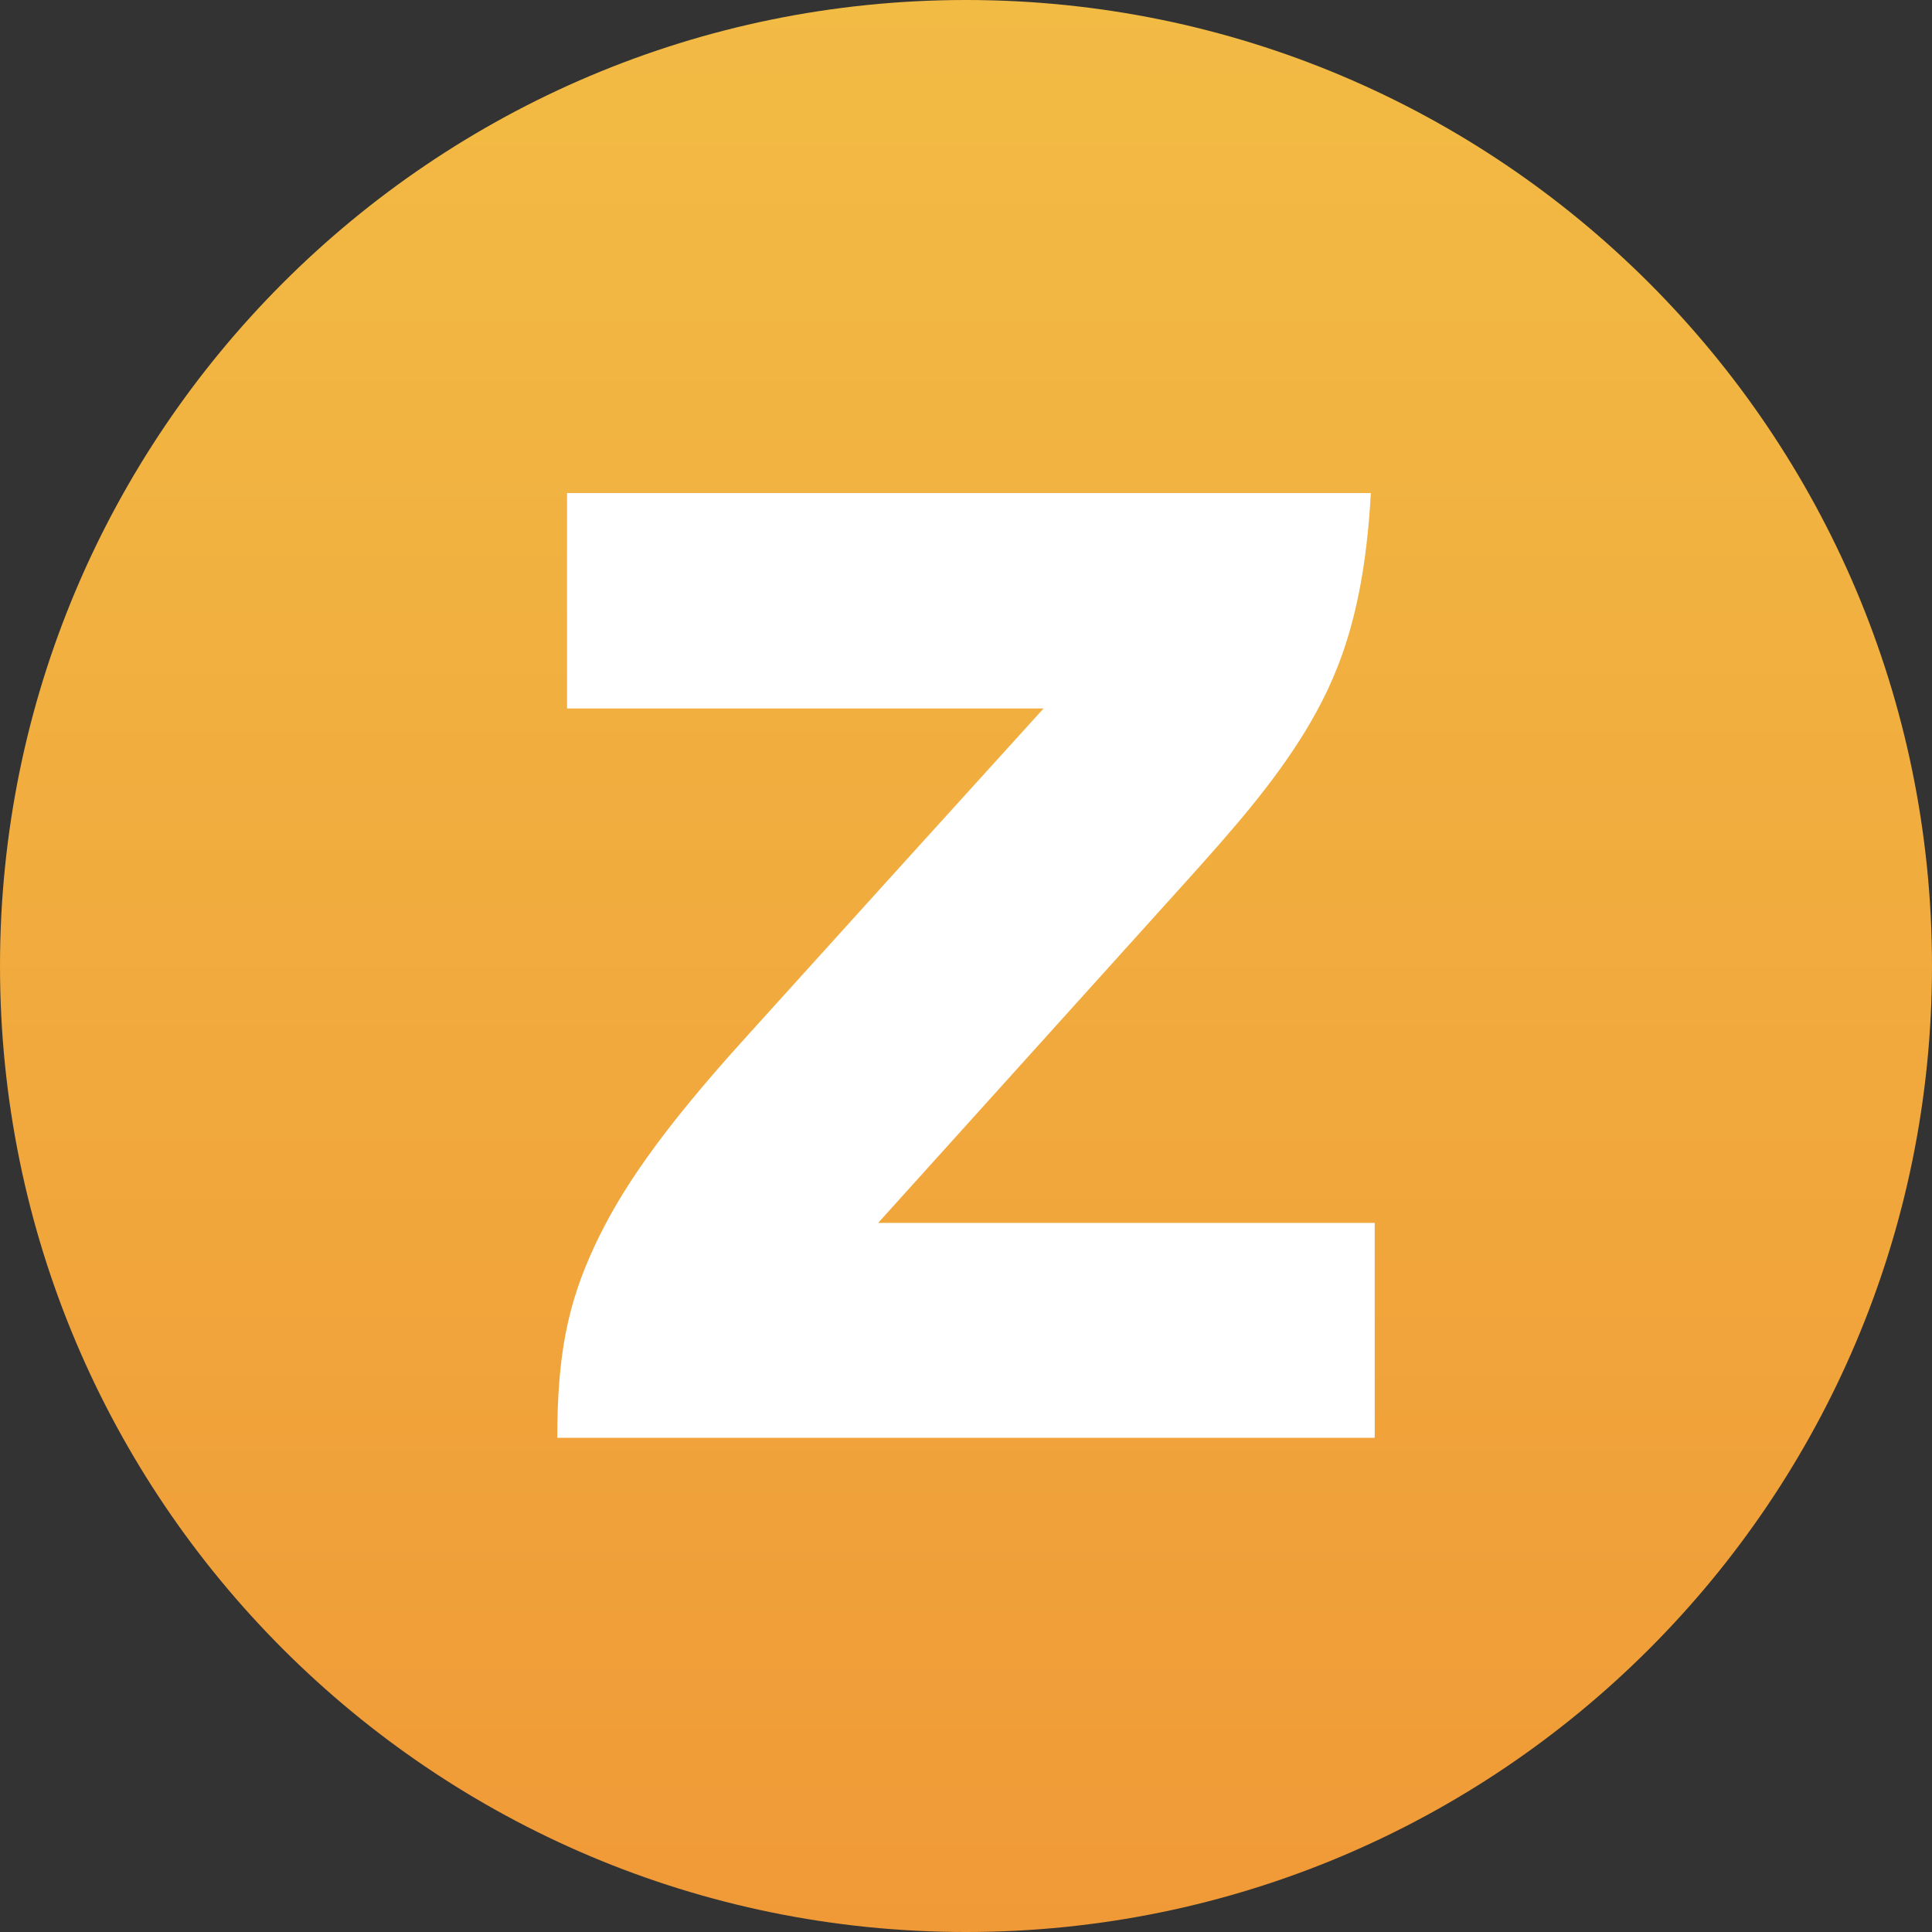
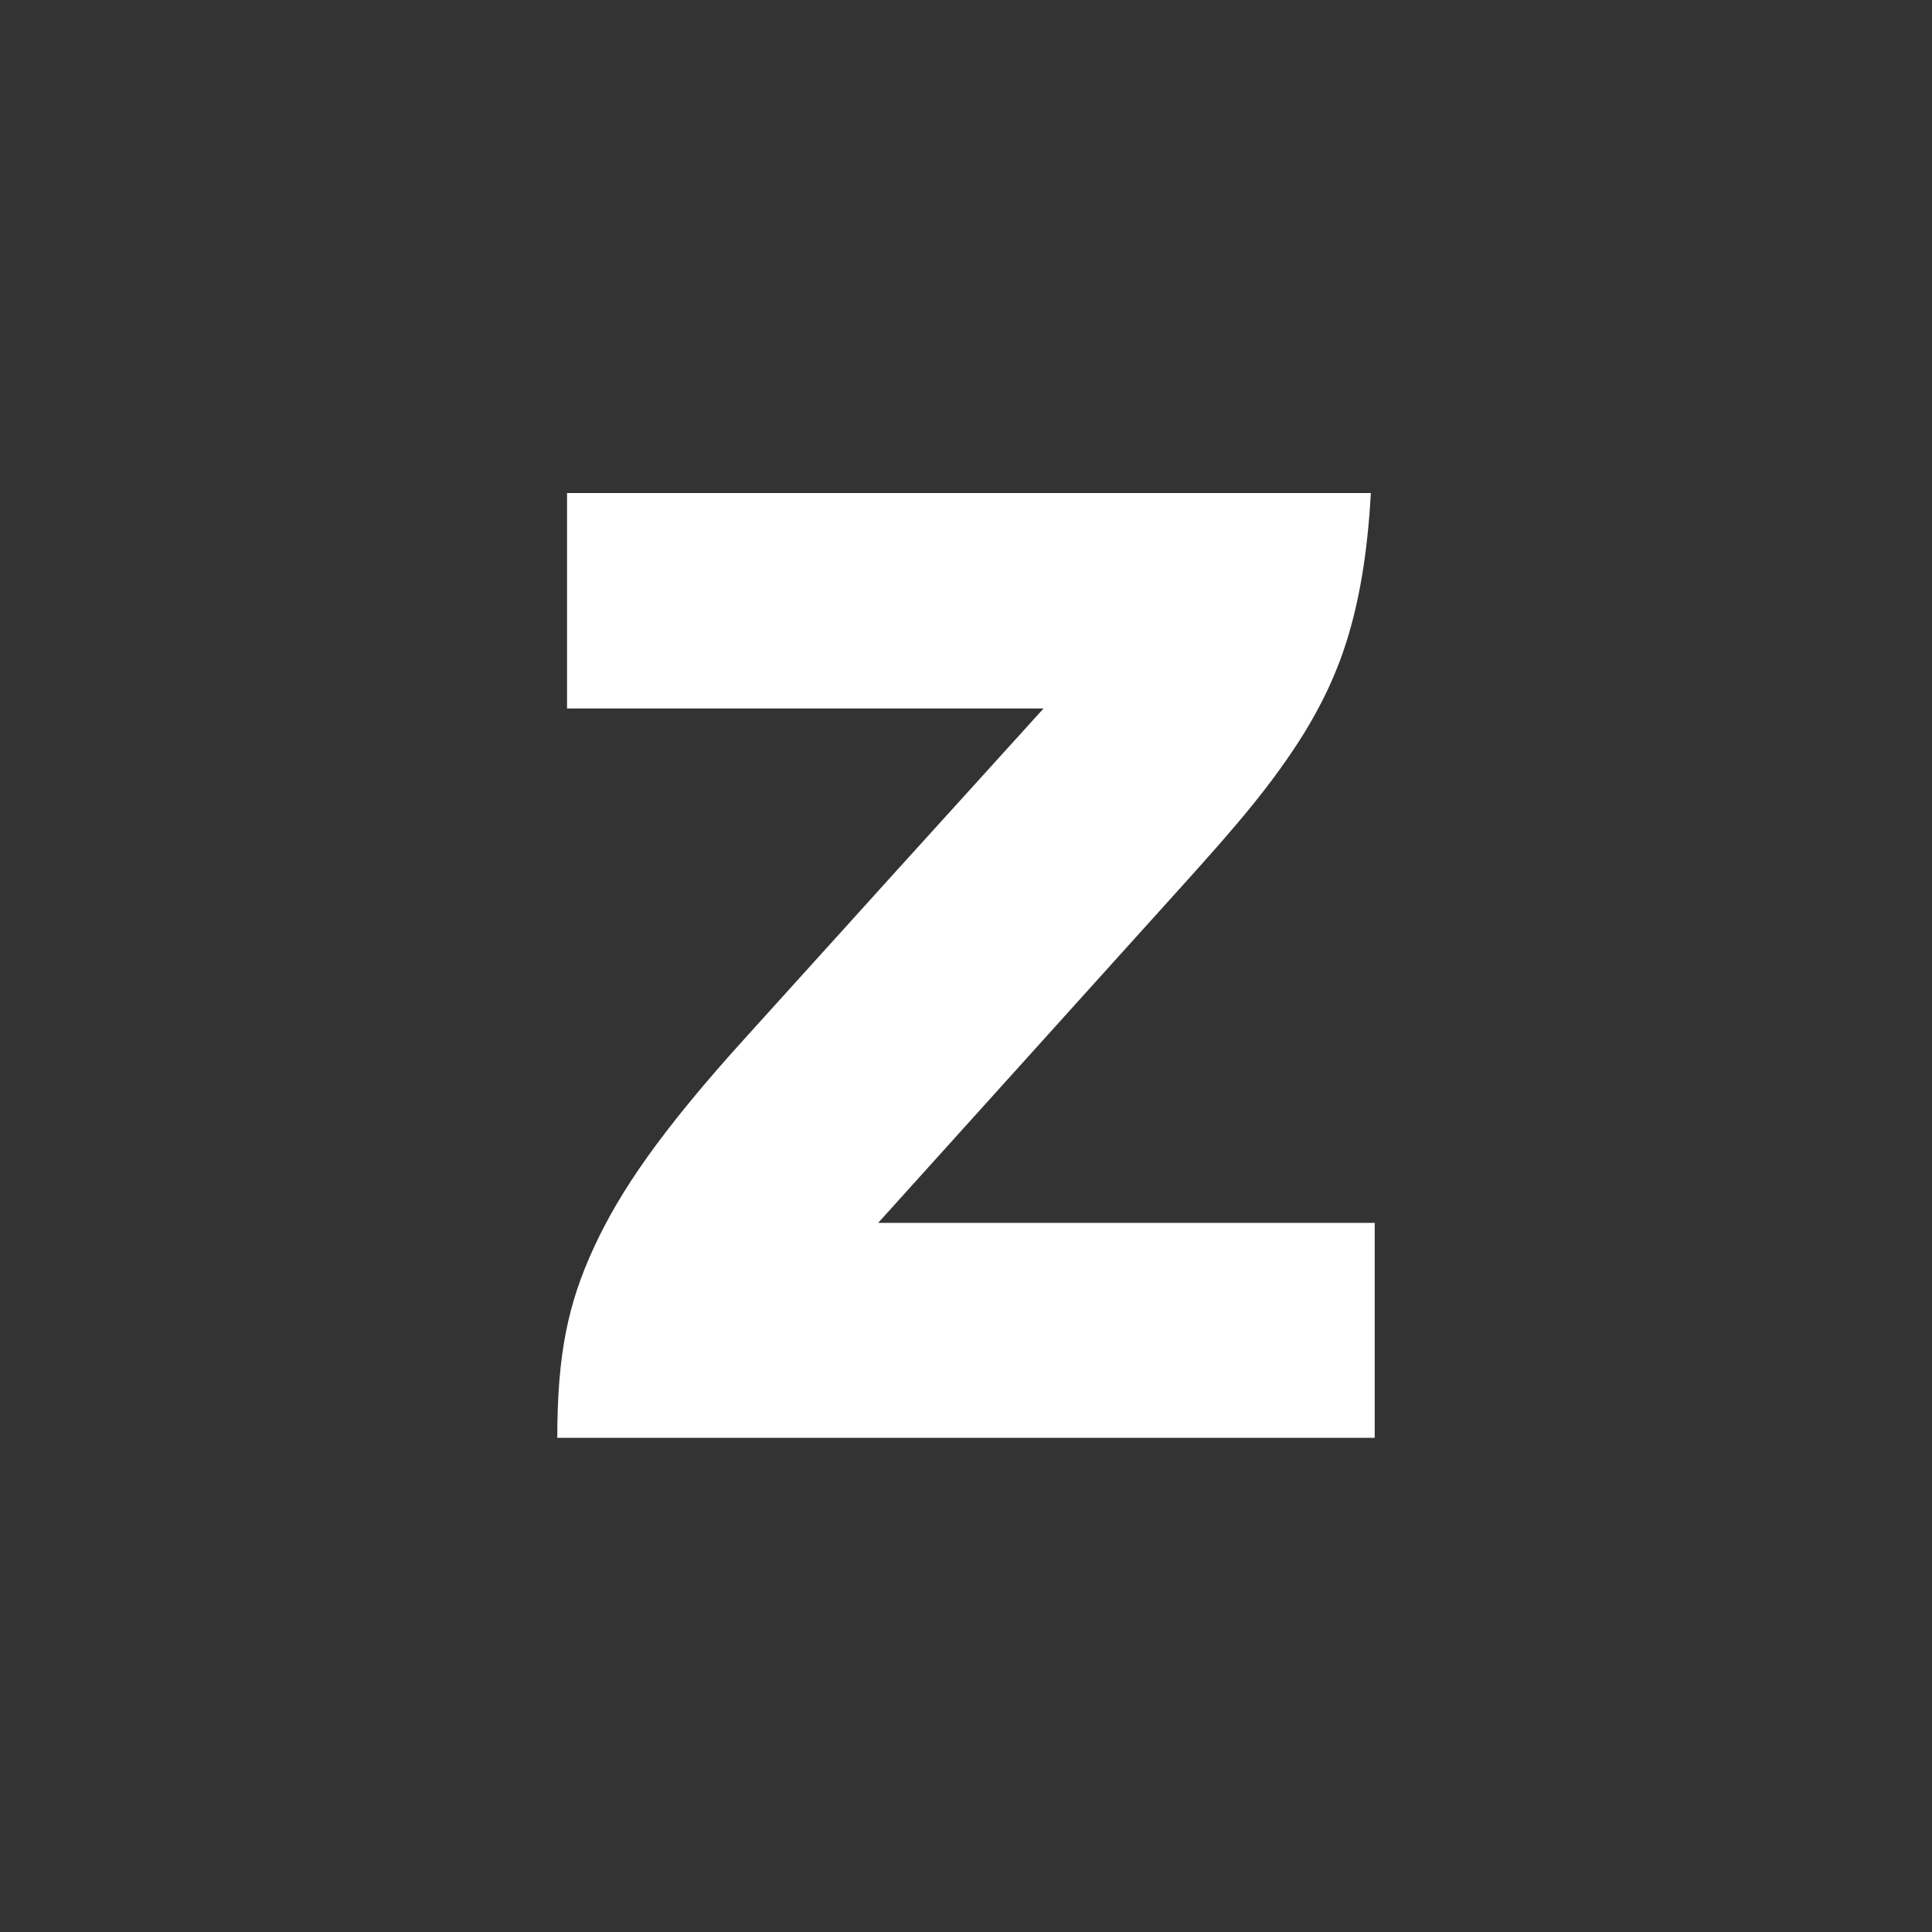
<svg xmlns="http://www.w3.org/2000/svg" width="20" height="20" viewBox="0 0 20 20" fill="none">
  <rect x="0" y="0" width="20" height="20" fill="#333333" stroke="none" />
-   <path d="M0 10C0 4.477 4.477 0 10 0C15.523 0 20 4.477 20 10C20 15.523 15.523 20 10 20C4.477 20 0 15.523 0 10Z" fill="url(#paint0_linear_75_876)" />
  <path d="M10.803 7.334C9.157 7.334 7.511 7.334 5.87 7.334C5.87 6.589 5.87 5.849 5.87 5.104C8.638 5.104 11.412 5.104 14.191 5.104C14.12 6.387 13.838 7.032 13.506 7.58C13.169 8.124 12.781 8.567 12.278 9.126C11.216 10.303 10.154 11.481 9.091 12.659C10.803 12.659 12.514 12.659 14.231 12.659C14.231 13.399 14.231 14.144 14.231 14.884C11.412 14.884 8.588 14.884 5.769 14.884C5.769 14.018 5.88 13.495 6.147 12.916C6.414 12.337 6.836 11.713 7.732 10.726C8.754 9.594 9.776 8.466 10.803 7.334Z" fill="white" />
  <defs>
    <linearGradient id="paint0_linear_75_876" x1="10" y1="0" x2="10" y2="20" gradientUnits="userSpaceOnUse">
      <stop stop-color="#F2BB44" />
      <stop offset="1" stop-color="#F09A37" />
    </linearGradient>
  </defs>
</svg>